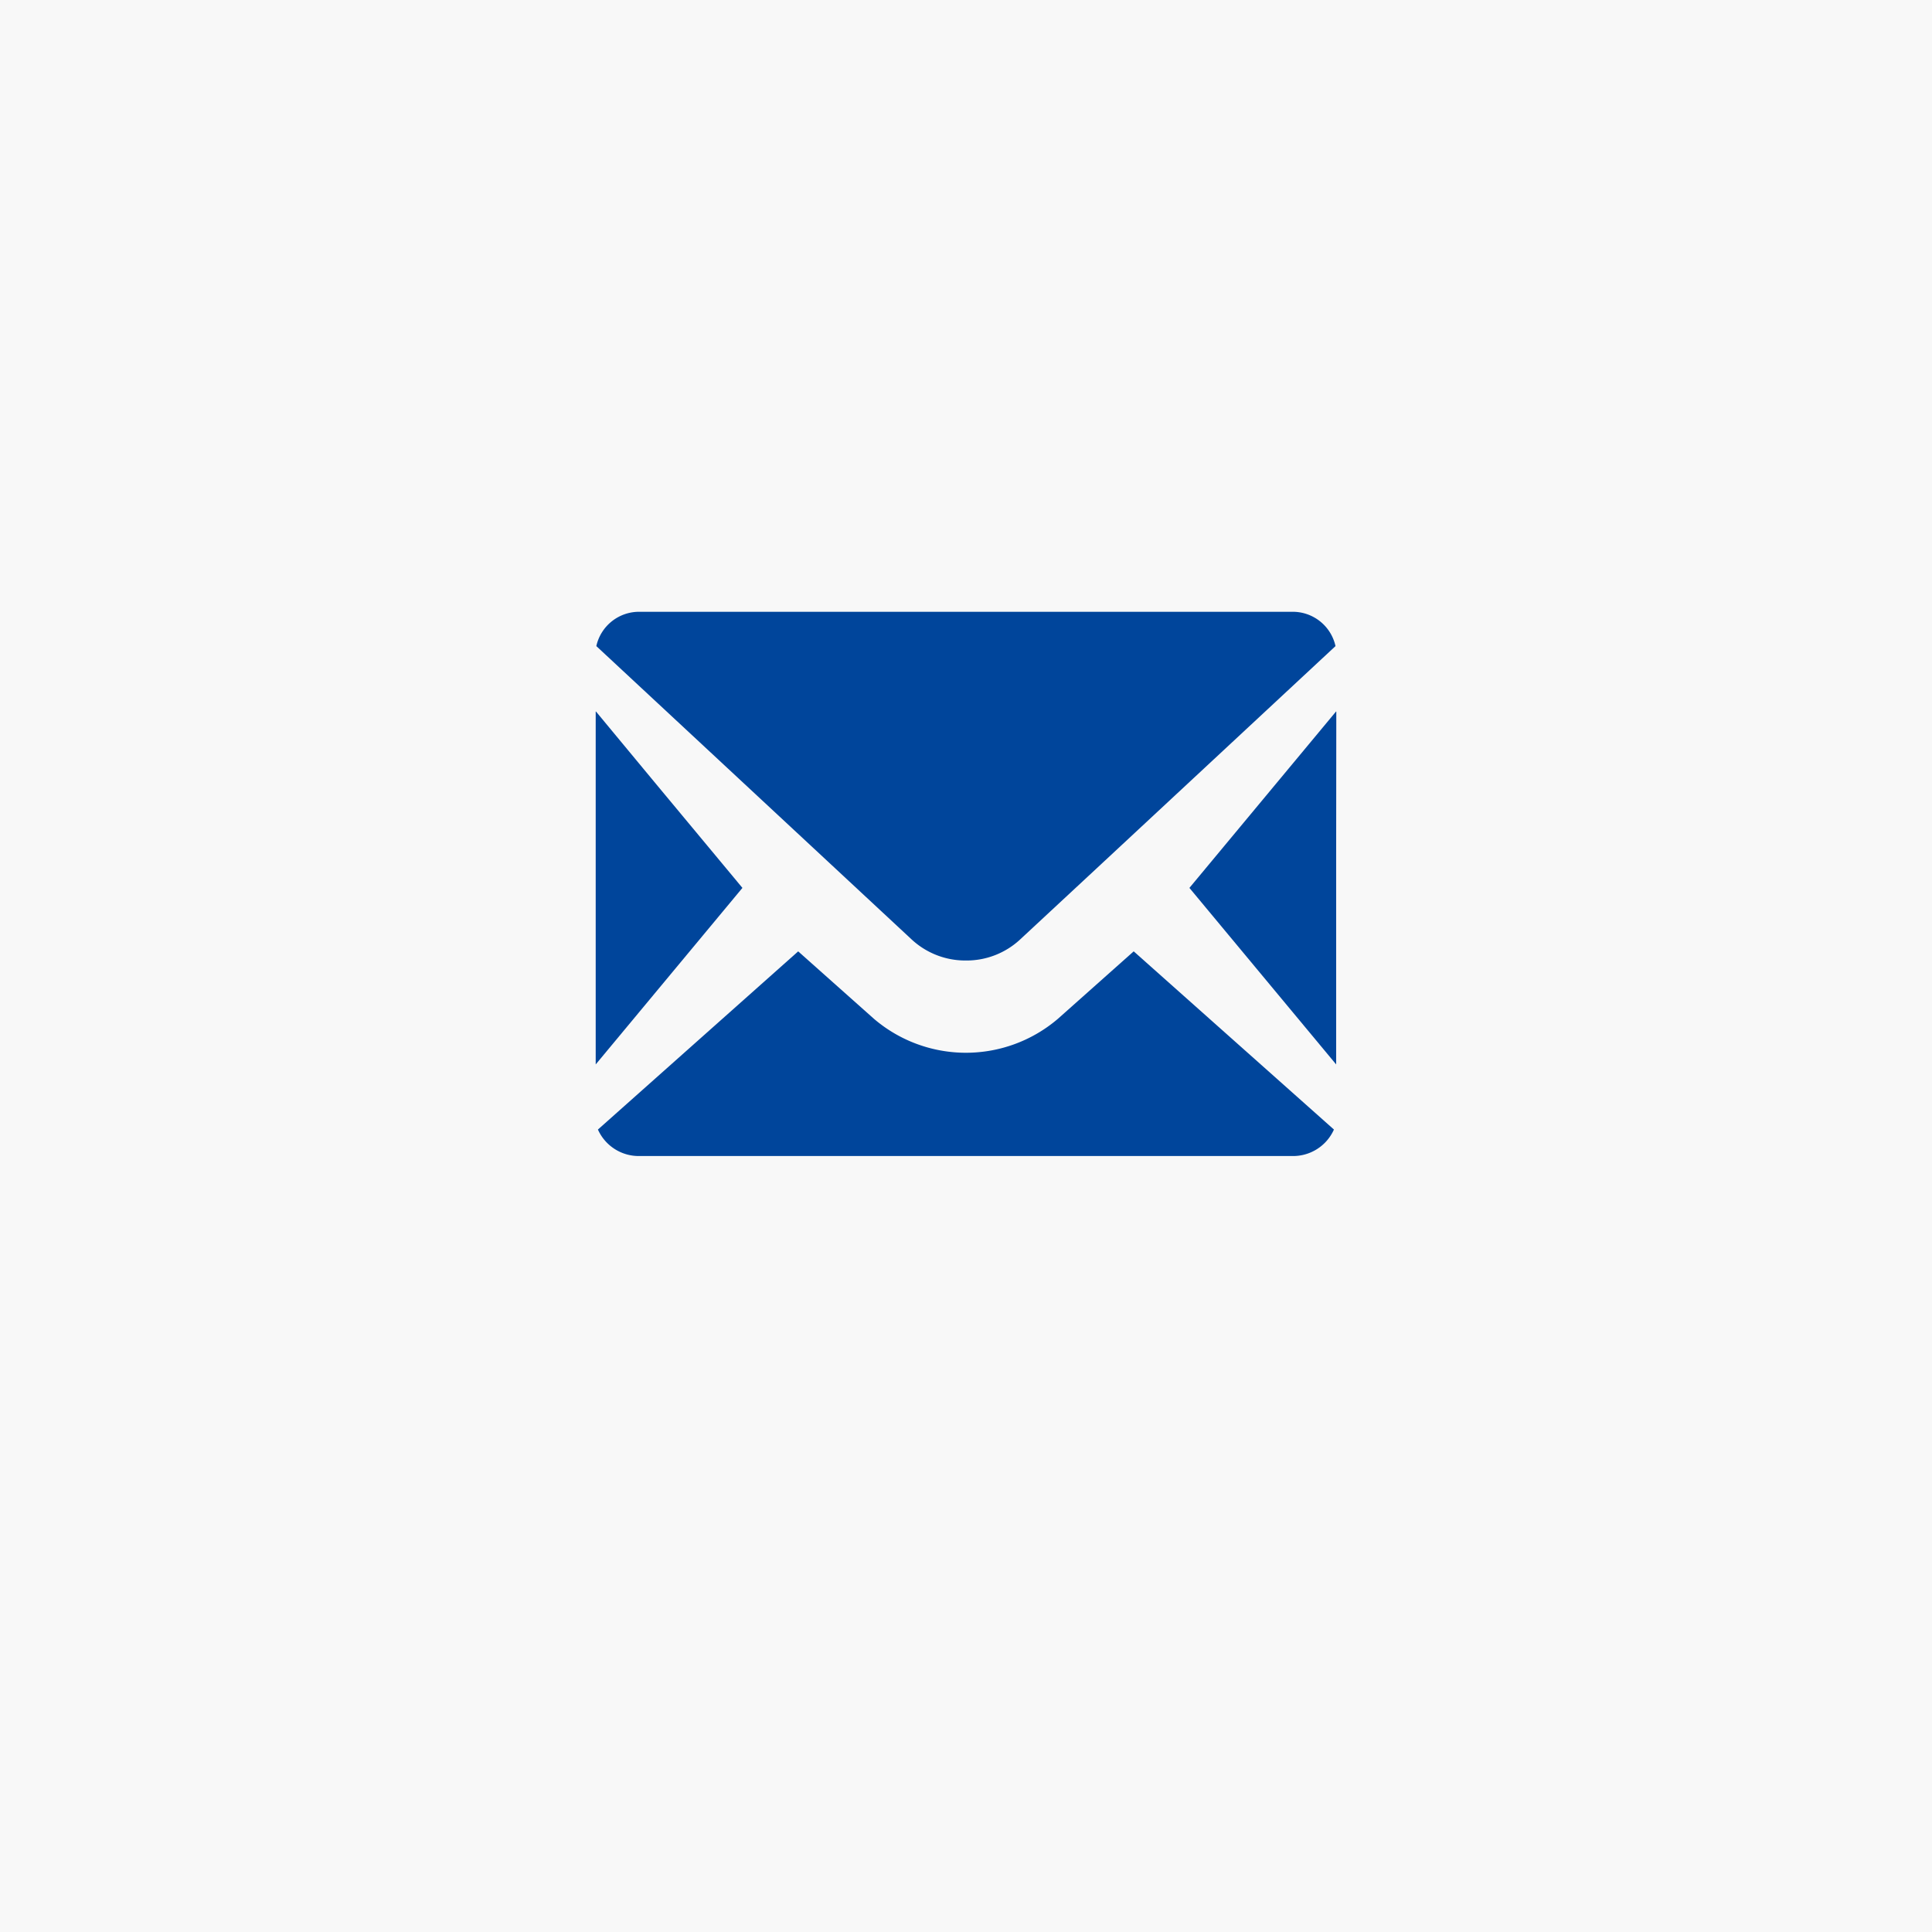
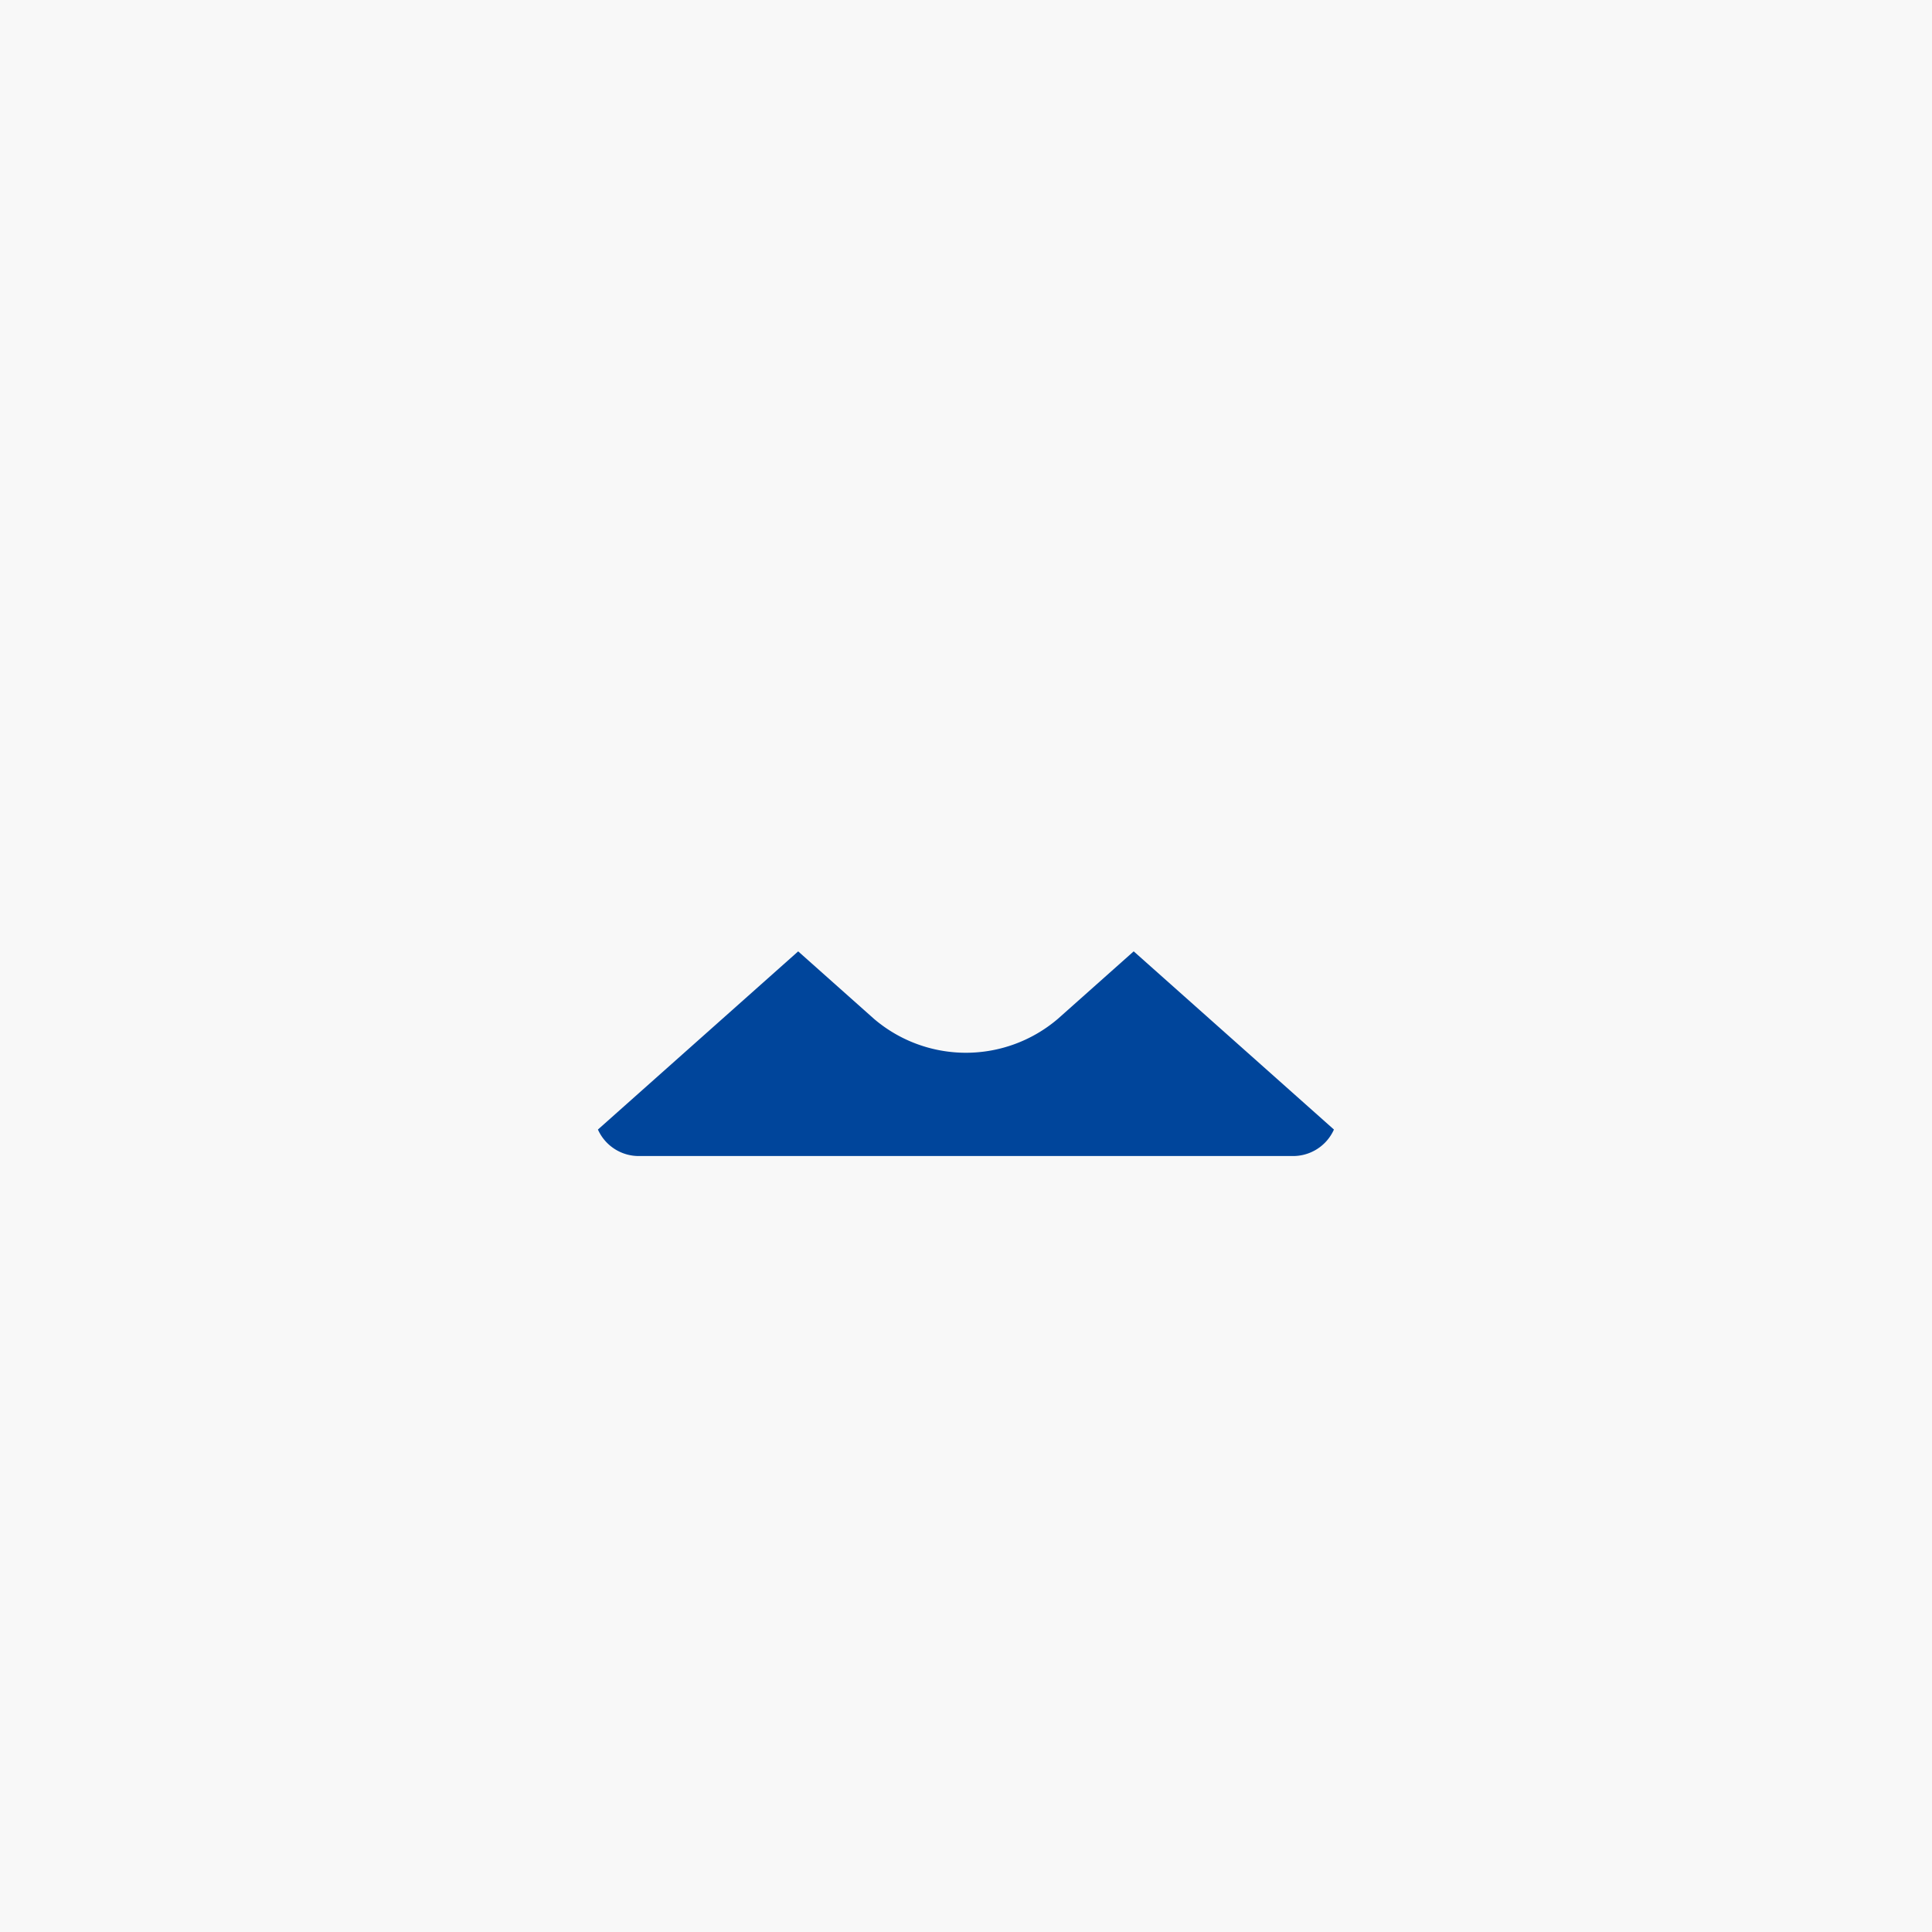
<svg xmlns="http://www.w3.org/2000/svg" width="240" height="240" viewBox="0 0 240 240">
  <g transform="translate(-1072 -1783)">
    <rect width="240" height="240" transform="translate(1072 1783)" fill="#f8f8f8" />
    <g transform="translate(1146 1859)">
-       <path d="M205.974,223.318a9.783,9.783,0,0,0,6.706-2.589l9.422-8.756,29.783-27.713a5.44,5.44,0,0,0-5.454-4.26H165.515a5.441,5.441,0,0,0-5.454,4.26l39.2,36.47A9.806,9.806,0,0,0,205.974,223.318Z" transform="translate(-159.983 -180)" fill="#00459b" />
-       <path d="M178.227,211.587l-10.672-12.835-7.529-9.085v.031l-.026-.031v43.851Z" transform="translate(-160 -177.29)" fill="#00459b" />
      <path d="M226.79,207.185h0l-.022-.018-9.416,8.38a17.588,17.588,0,0,1-22.846,0l-9.394-8.362h0l-.02-.018L160.216,229.3a5.551,5.551,0,0,0,5.234,3.288h80.96a5.555,5.555,0,0,0,5.235-3.288l-24.855-22.12Z" transform="translate(-159.939 -164.984)" fill="#00459b" />
-       <path d="M227.993,189.681l-.018.022v-.044L209.747,211.59l18.228,21.93V207.844Z" transform="translate(-135.993 -177.292)" fill="#00459b" />
    </g>
  </g>
</svg>